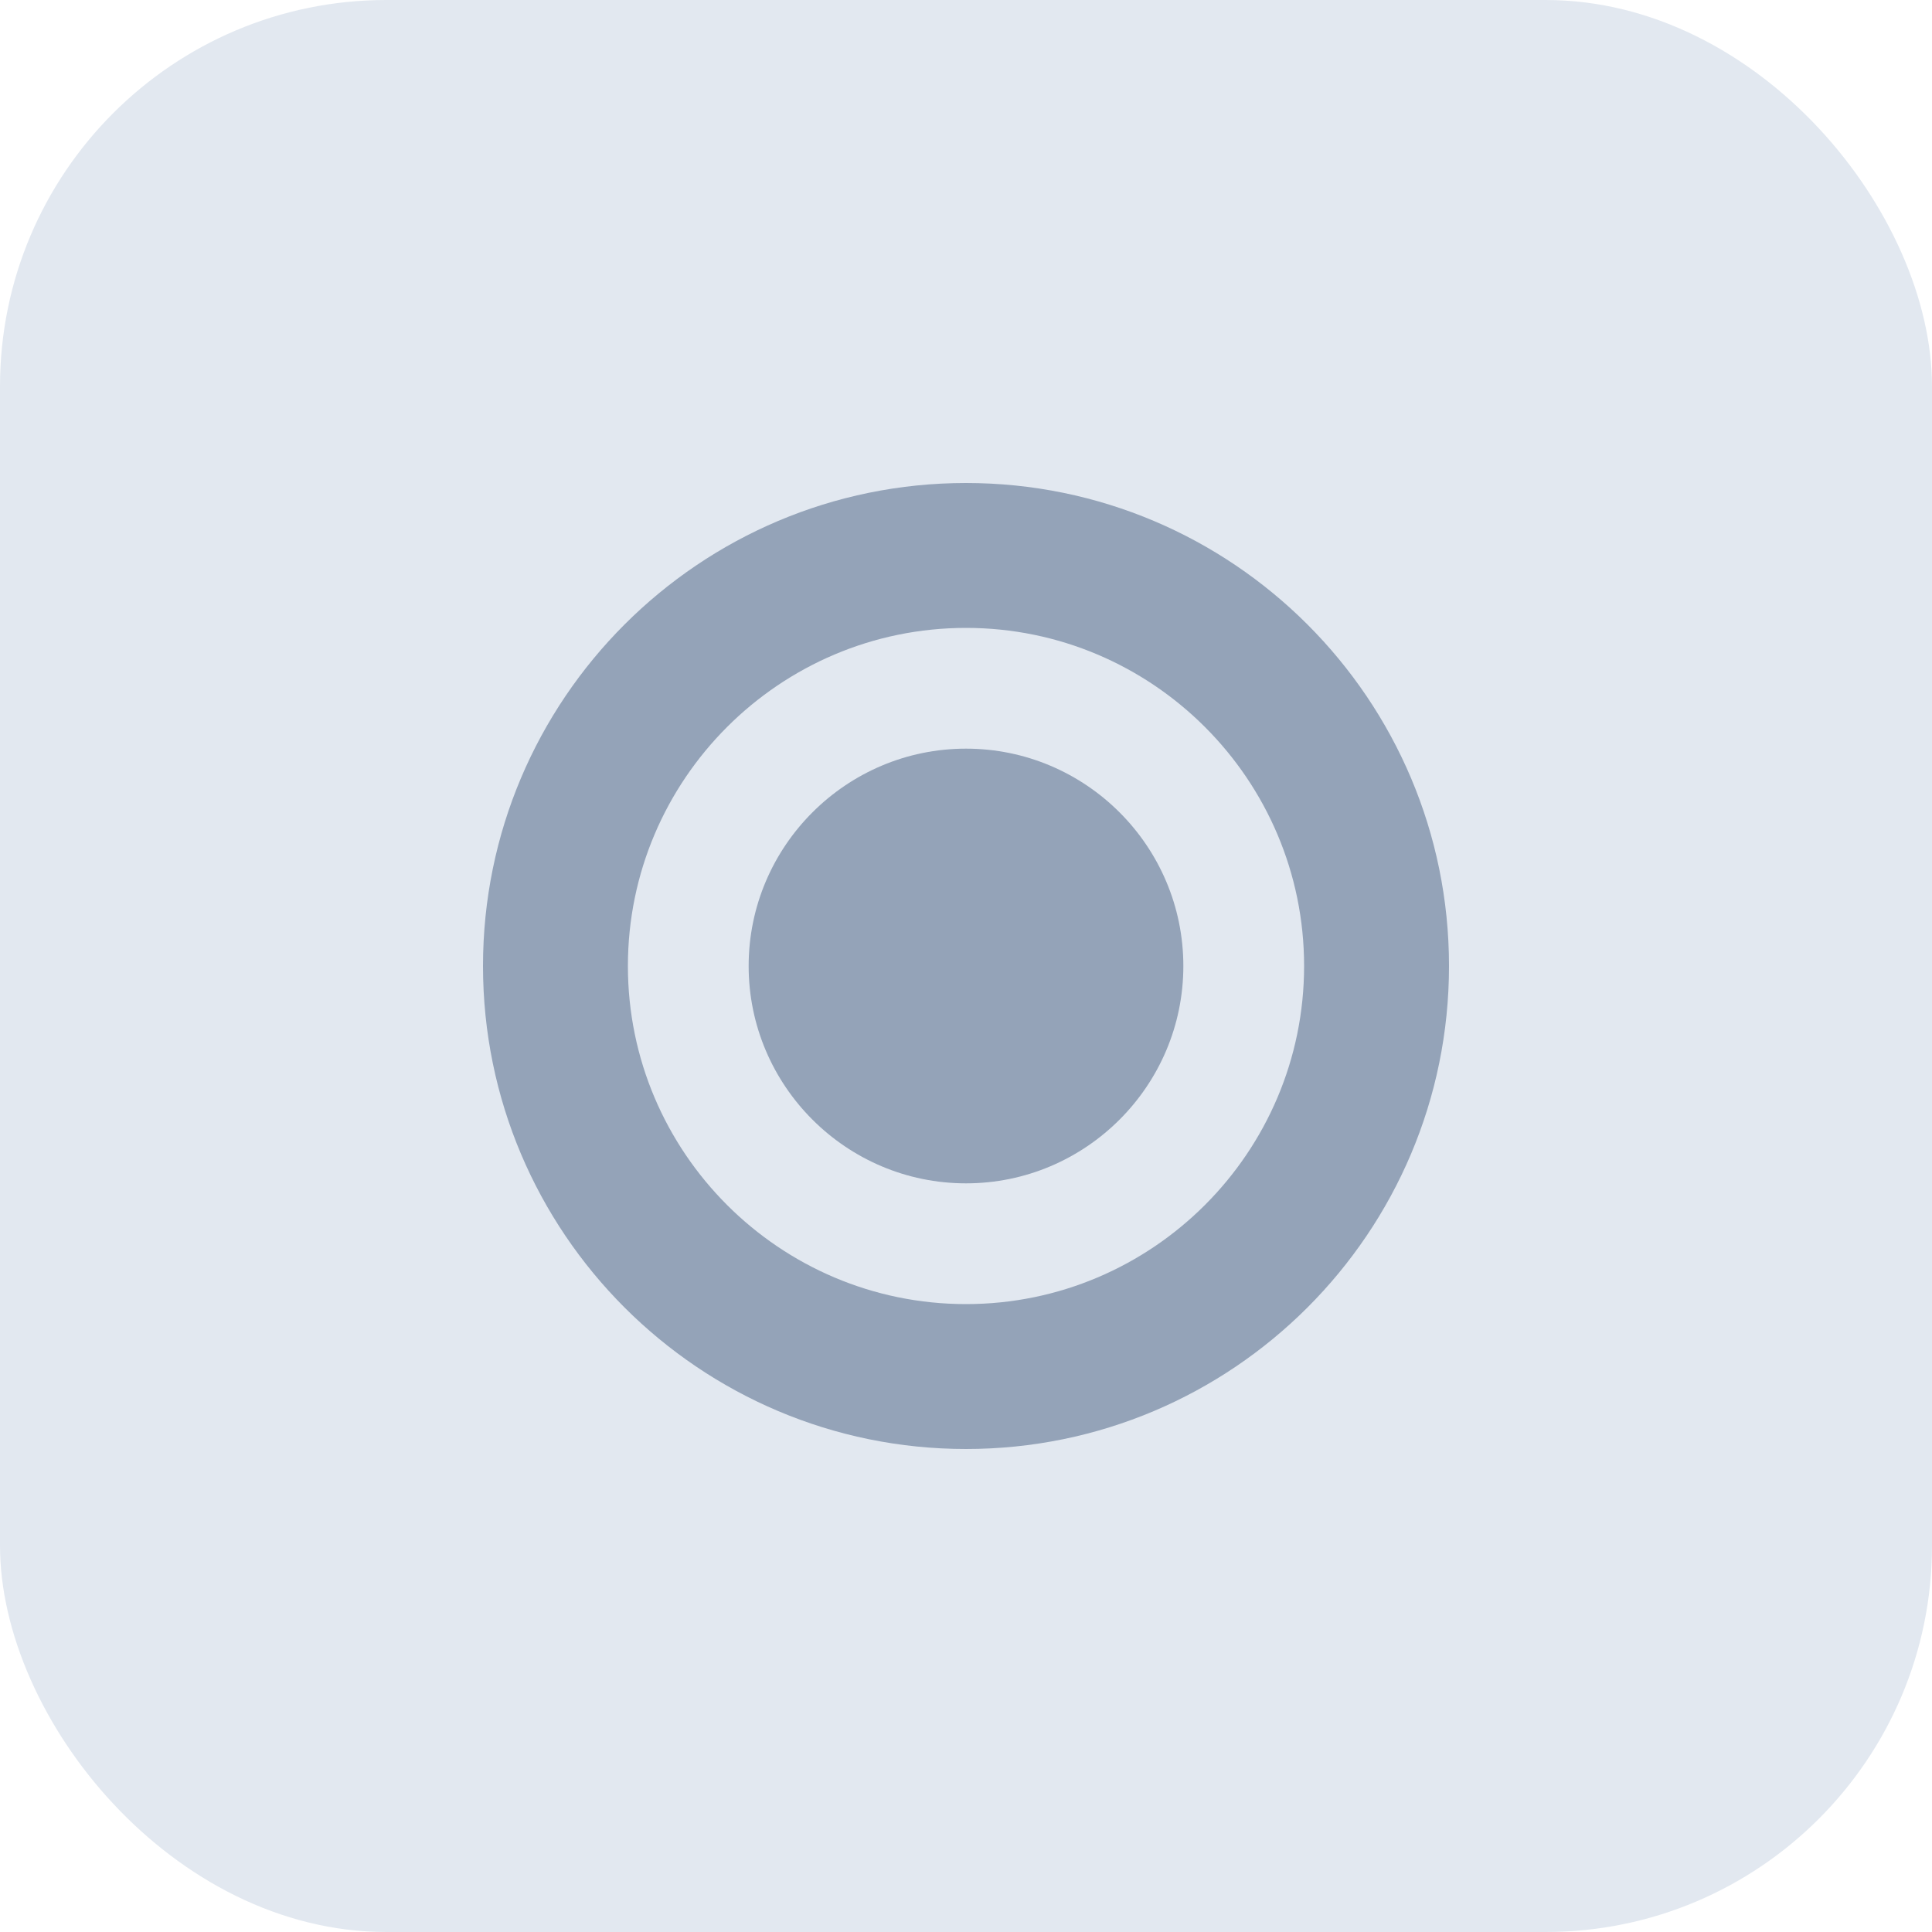
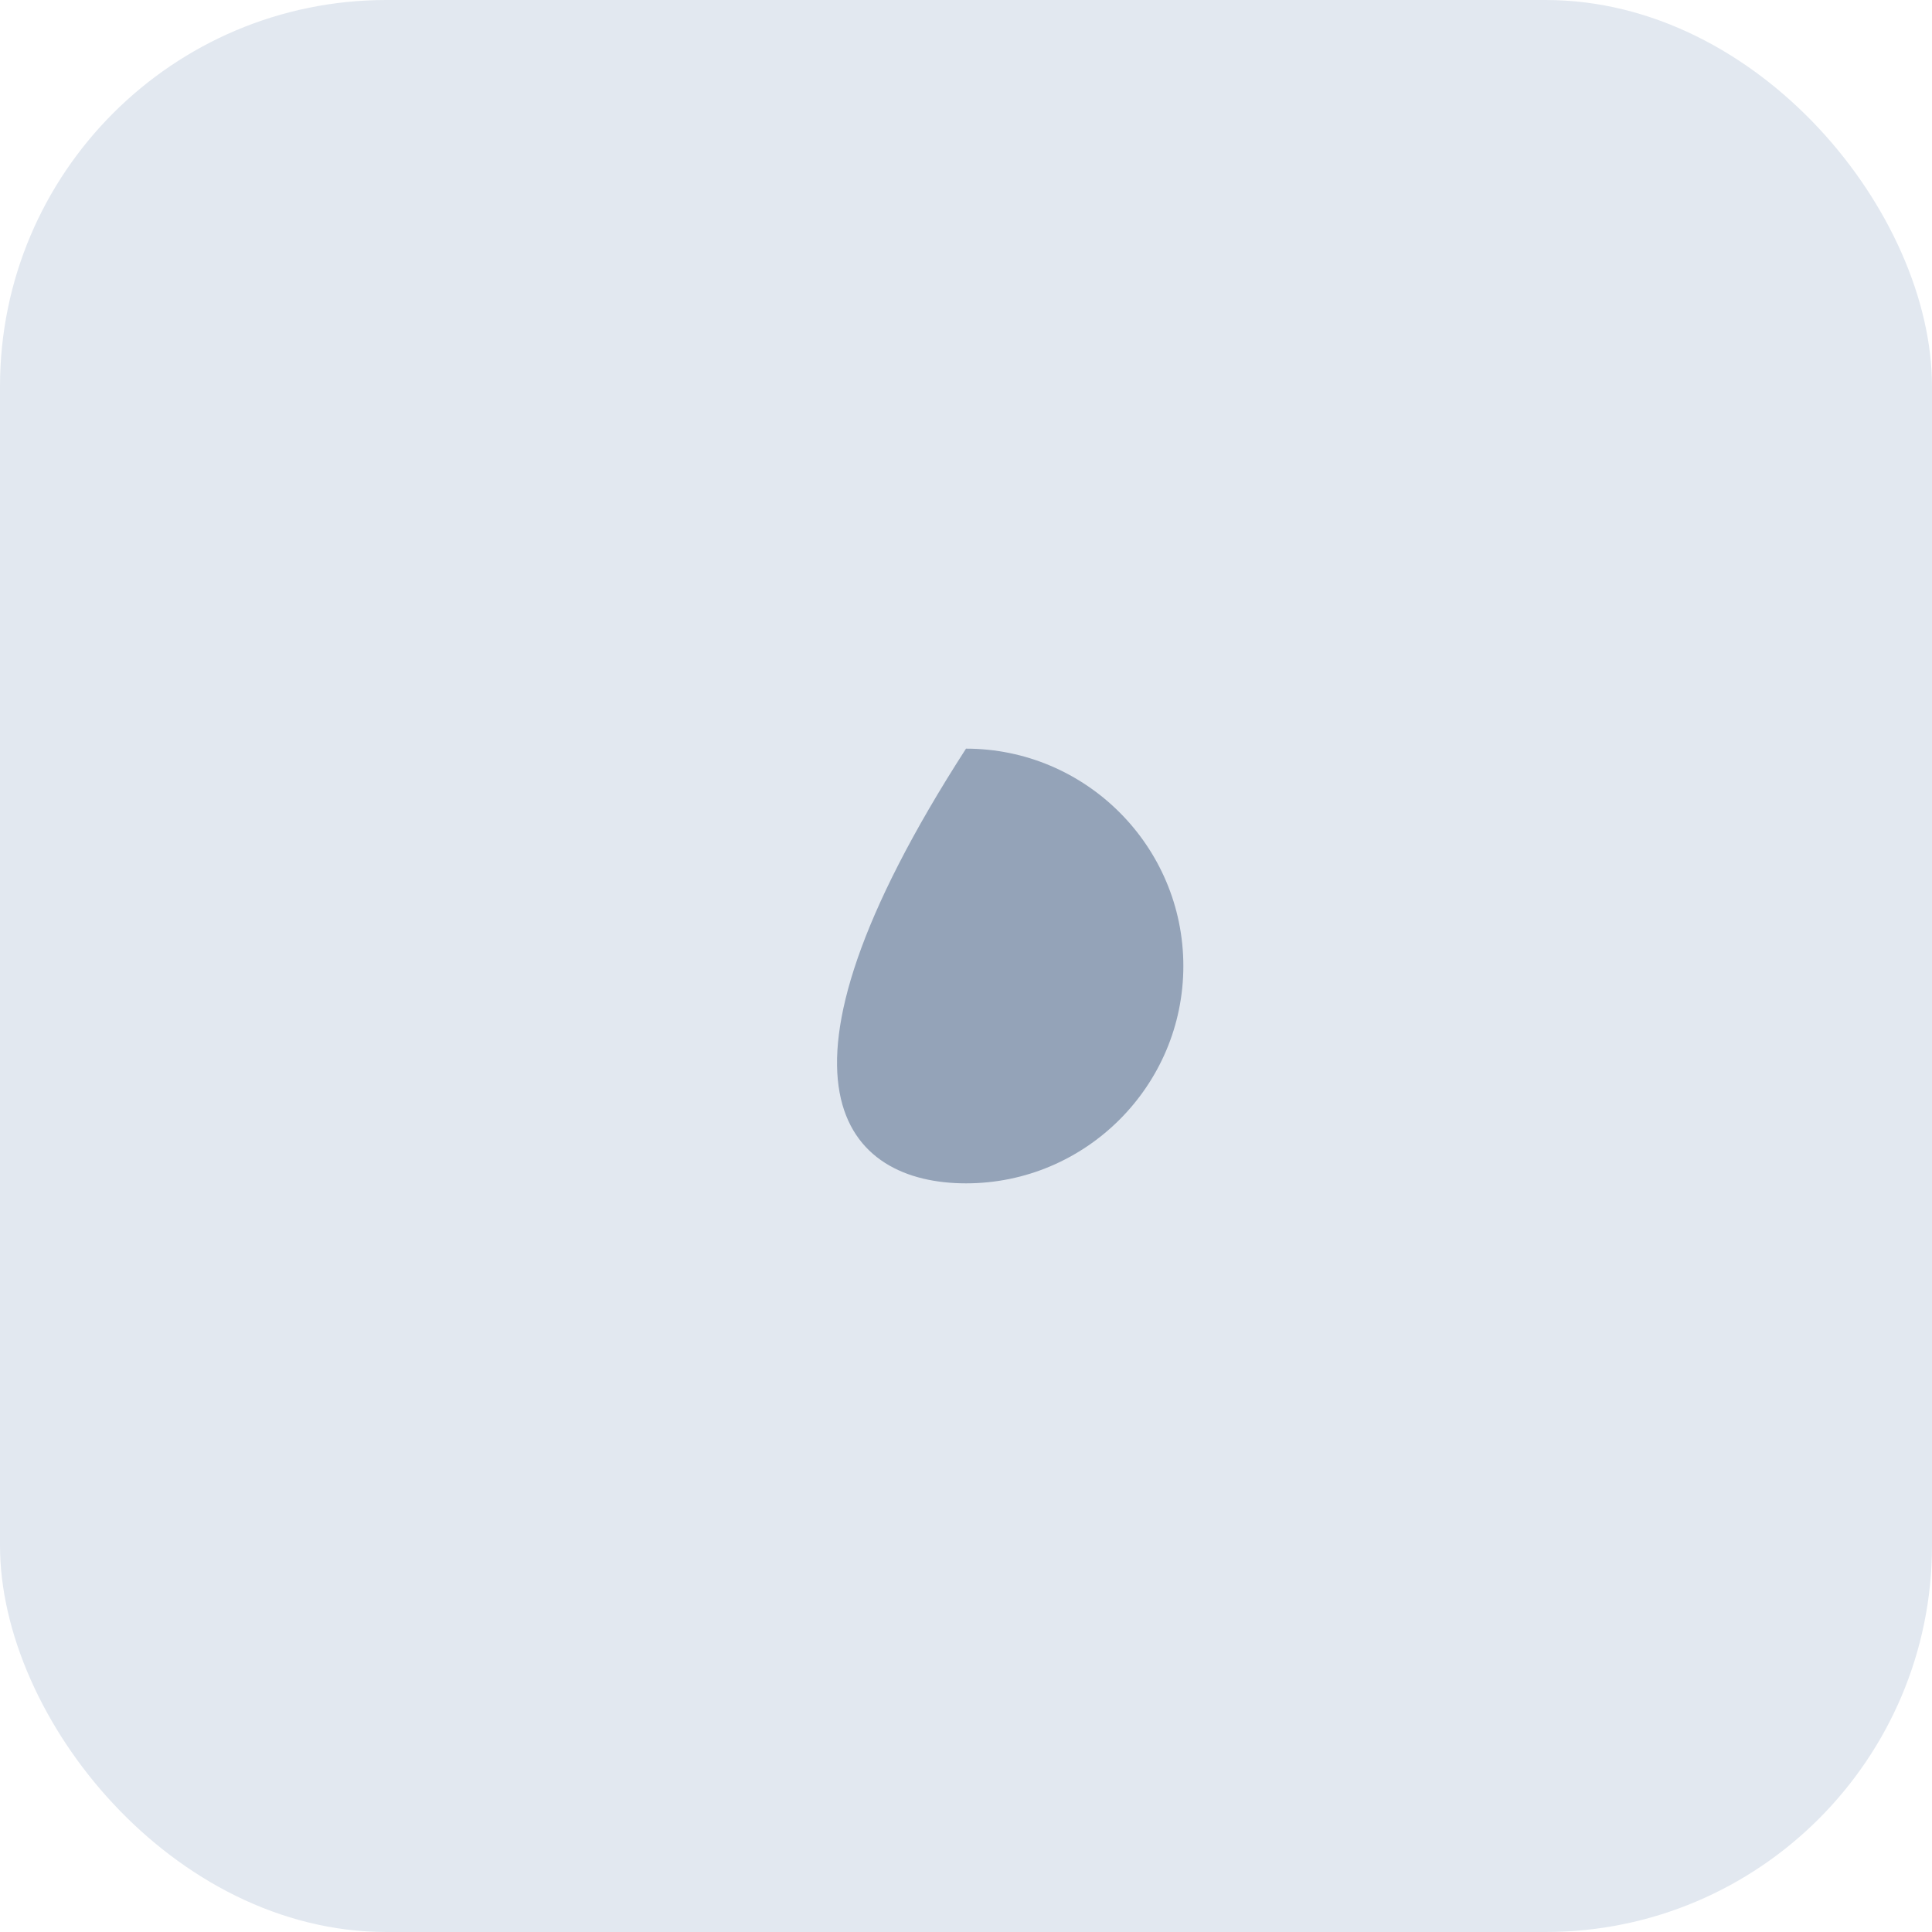
<svg xmlns="http://www.w3.org/2000/svg" width="20" height="20" viewBox="0 0 20 20" fill="none">
  <rect width="20" height="20" rx="4" fill="#E2E8F0" />
-   <path d="M10 5C7.24 5 5 7.24 5 10C5 12.76 7.24 15 10 15C12.76 15 15 12.76 15 10C15 7.24 12.76 5 10 5ZM10 13.5C8.07 13.5 6.5 11.93 6.5 10C6.5 8.07 8.07 6.5 10 6.5C11.93 6.5 13.5 8.07 13.5 10C13.5 11.93 11.93 13.5 10 13.5Z" fill="#94A3B8" />
-   <path d="M10 7.75C8.76 7.75 7.75 8.76 7.75 10C7.75 11.24 8.76 12.25 10 12.25C11.24 12.25 12.25 11.24 12.25 10C12.25 8.76 11.24 7.75 10 7.75Z" fill="#94A3B8" />
+   <path d="M10 7.75C7.75 11.24 8.76 12.25 10 12.25C11.24 12.25 12.25 11.24 12.25 10C12.25 8.76 11.24 7.75 10 7.75Z" fill="#94A3B8" />
</svg>